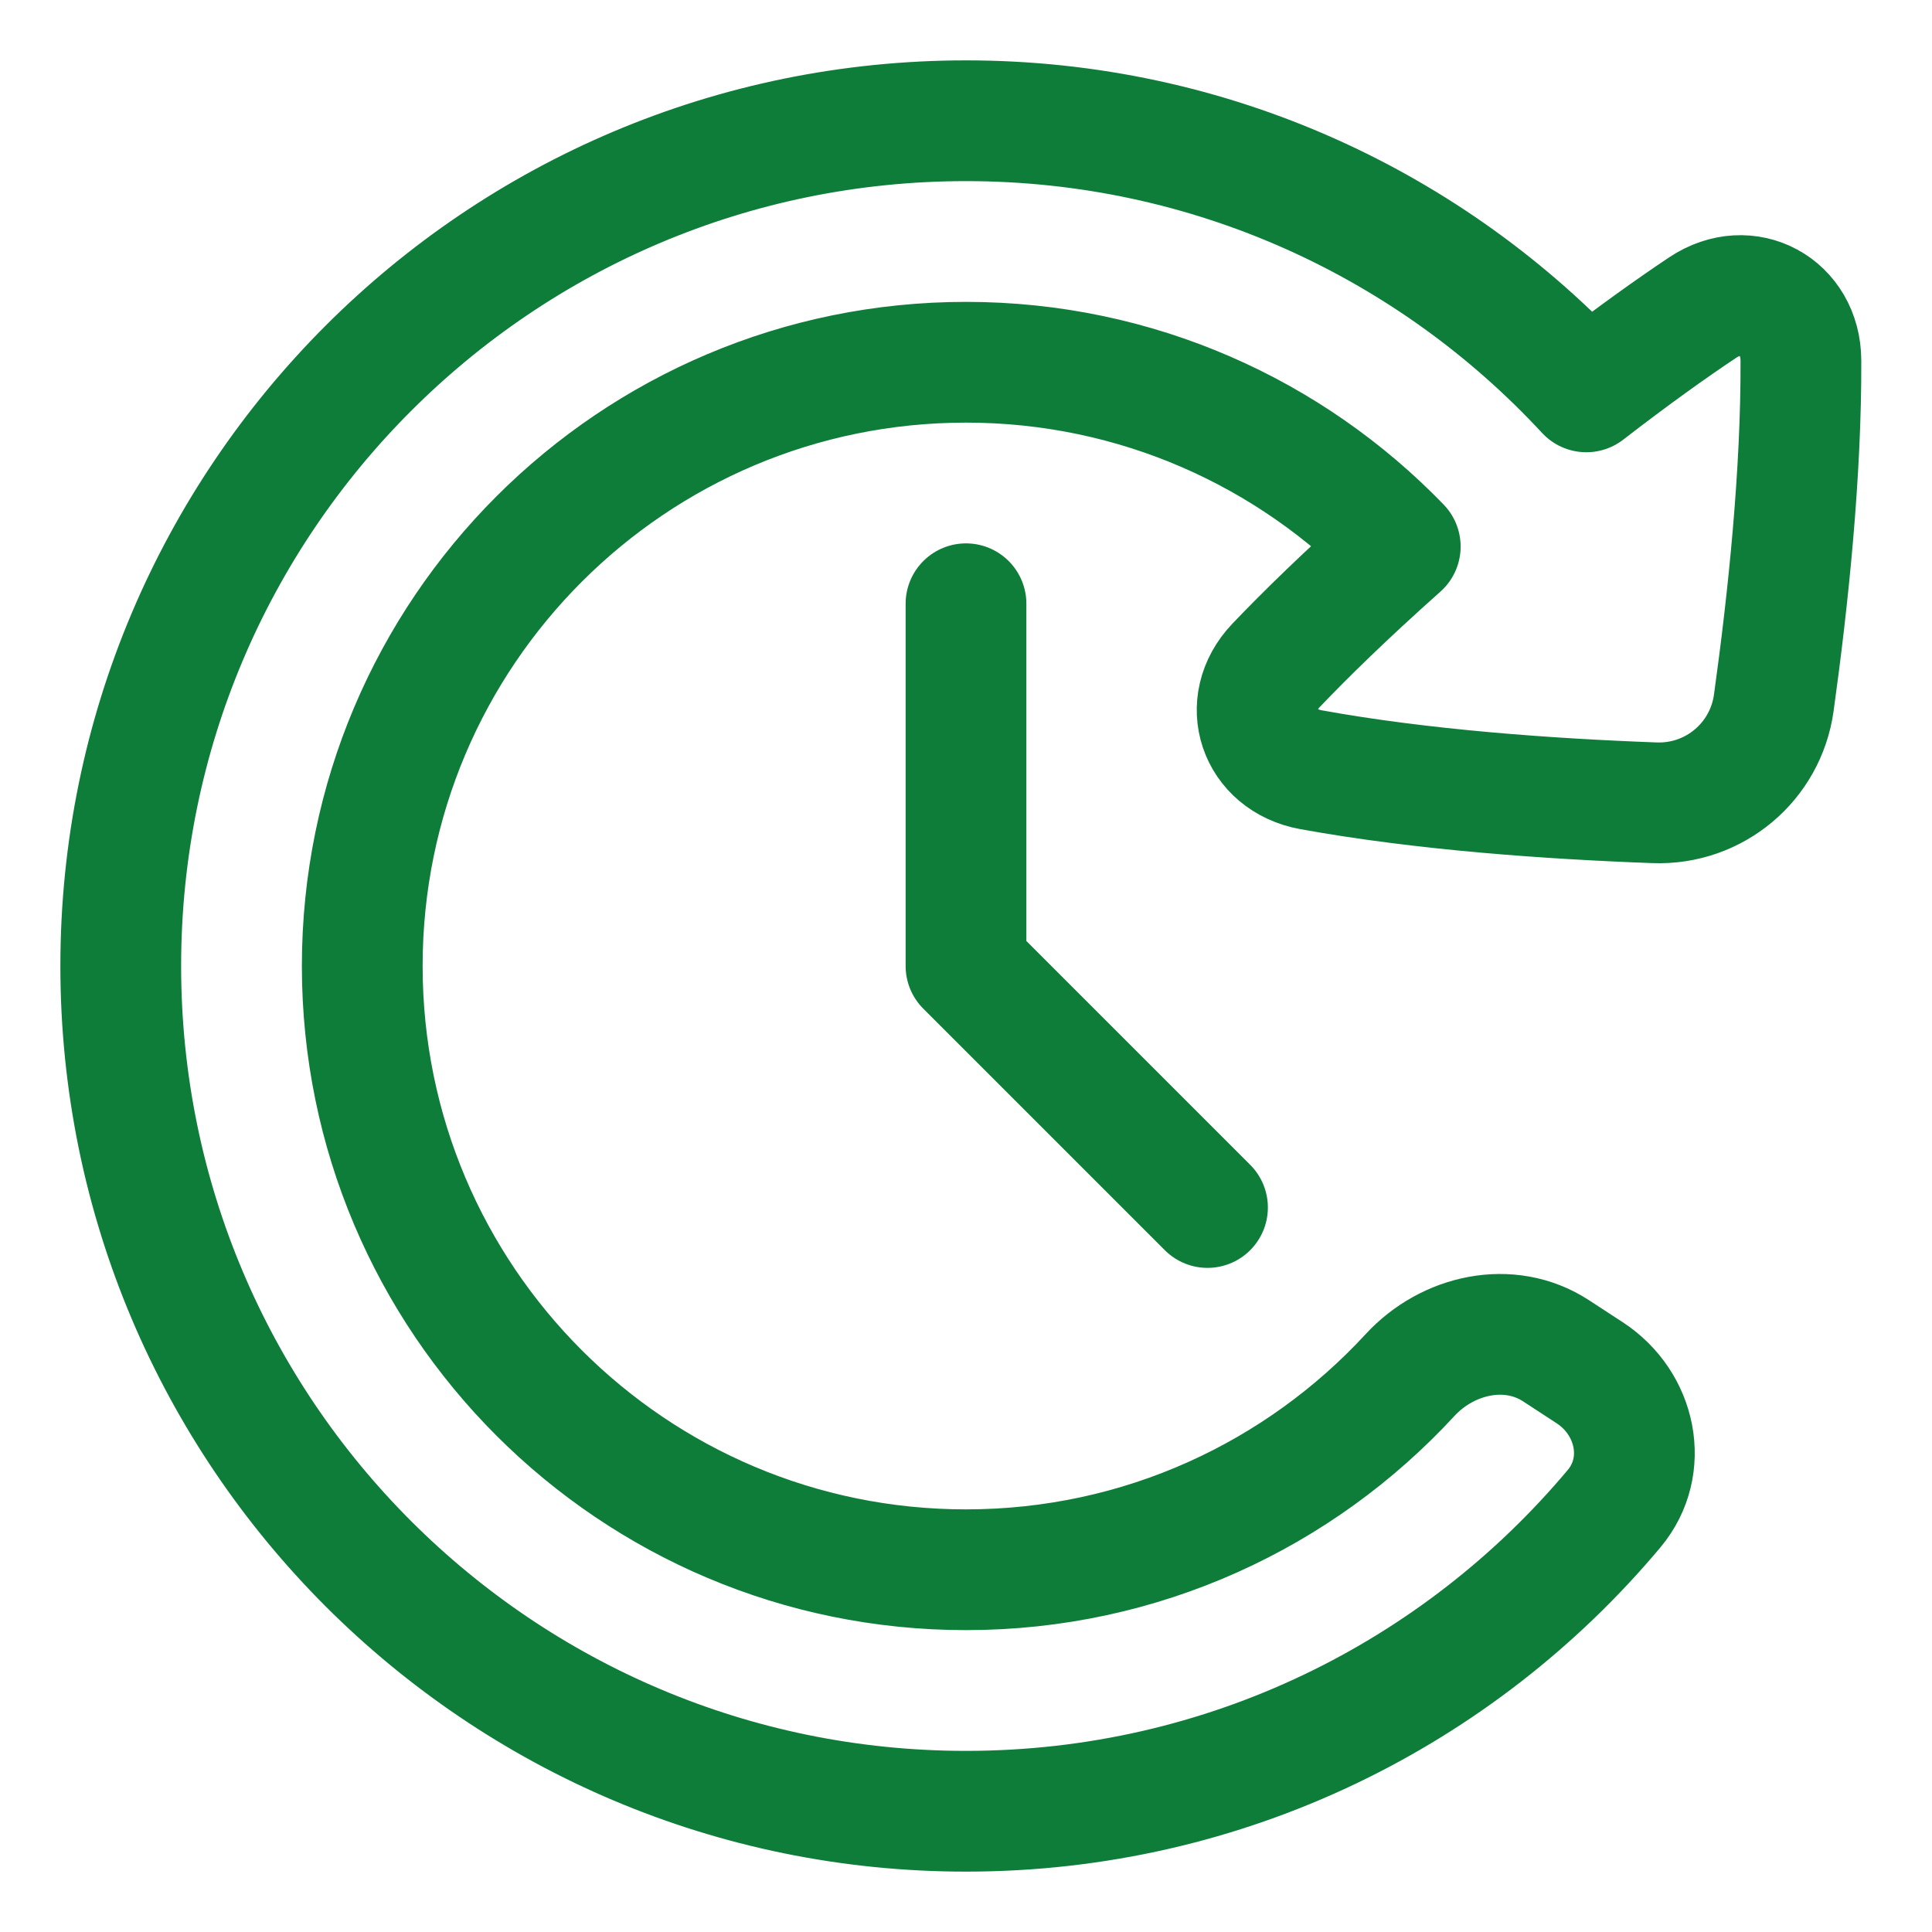
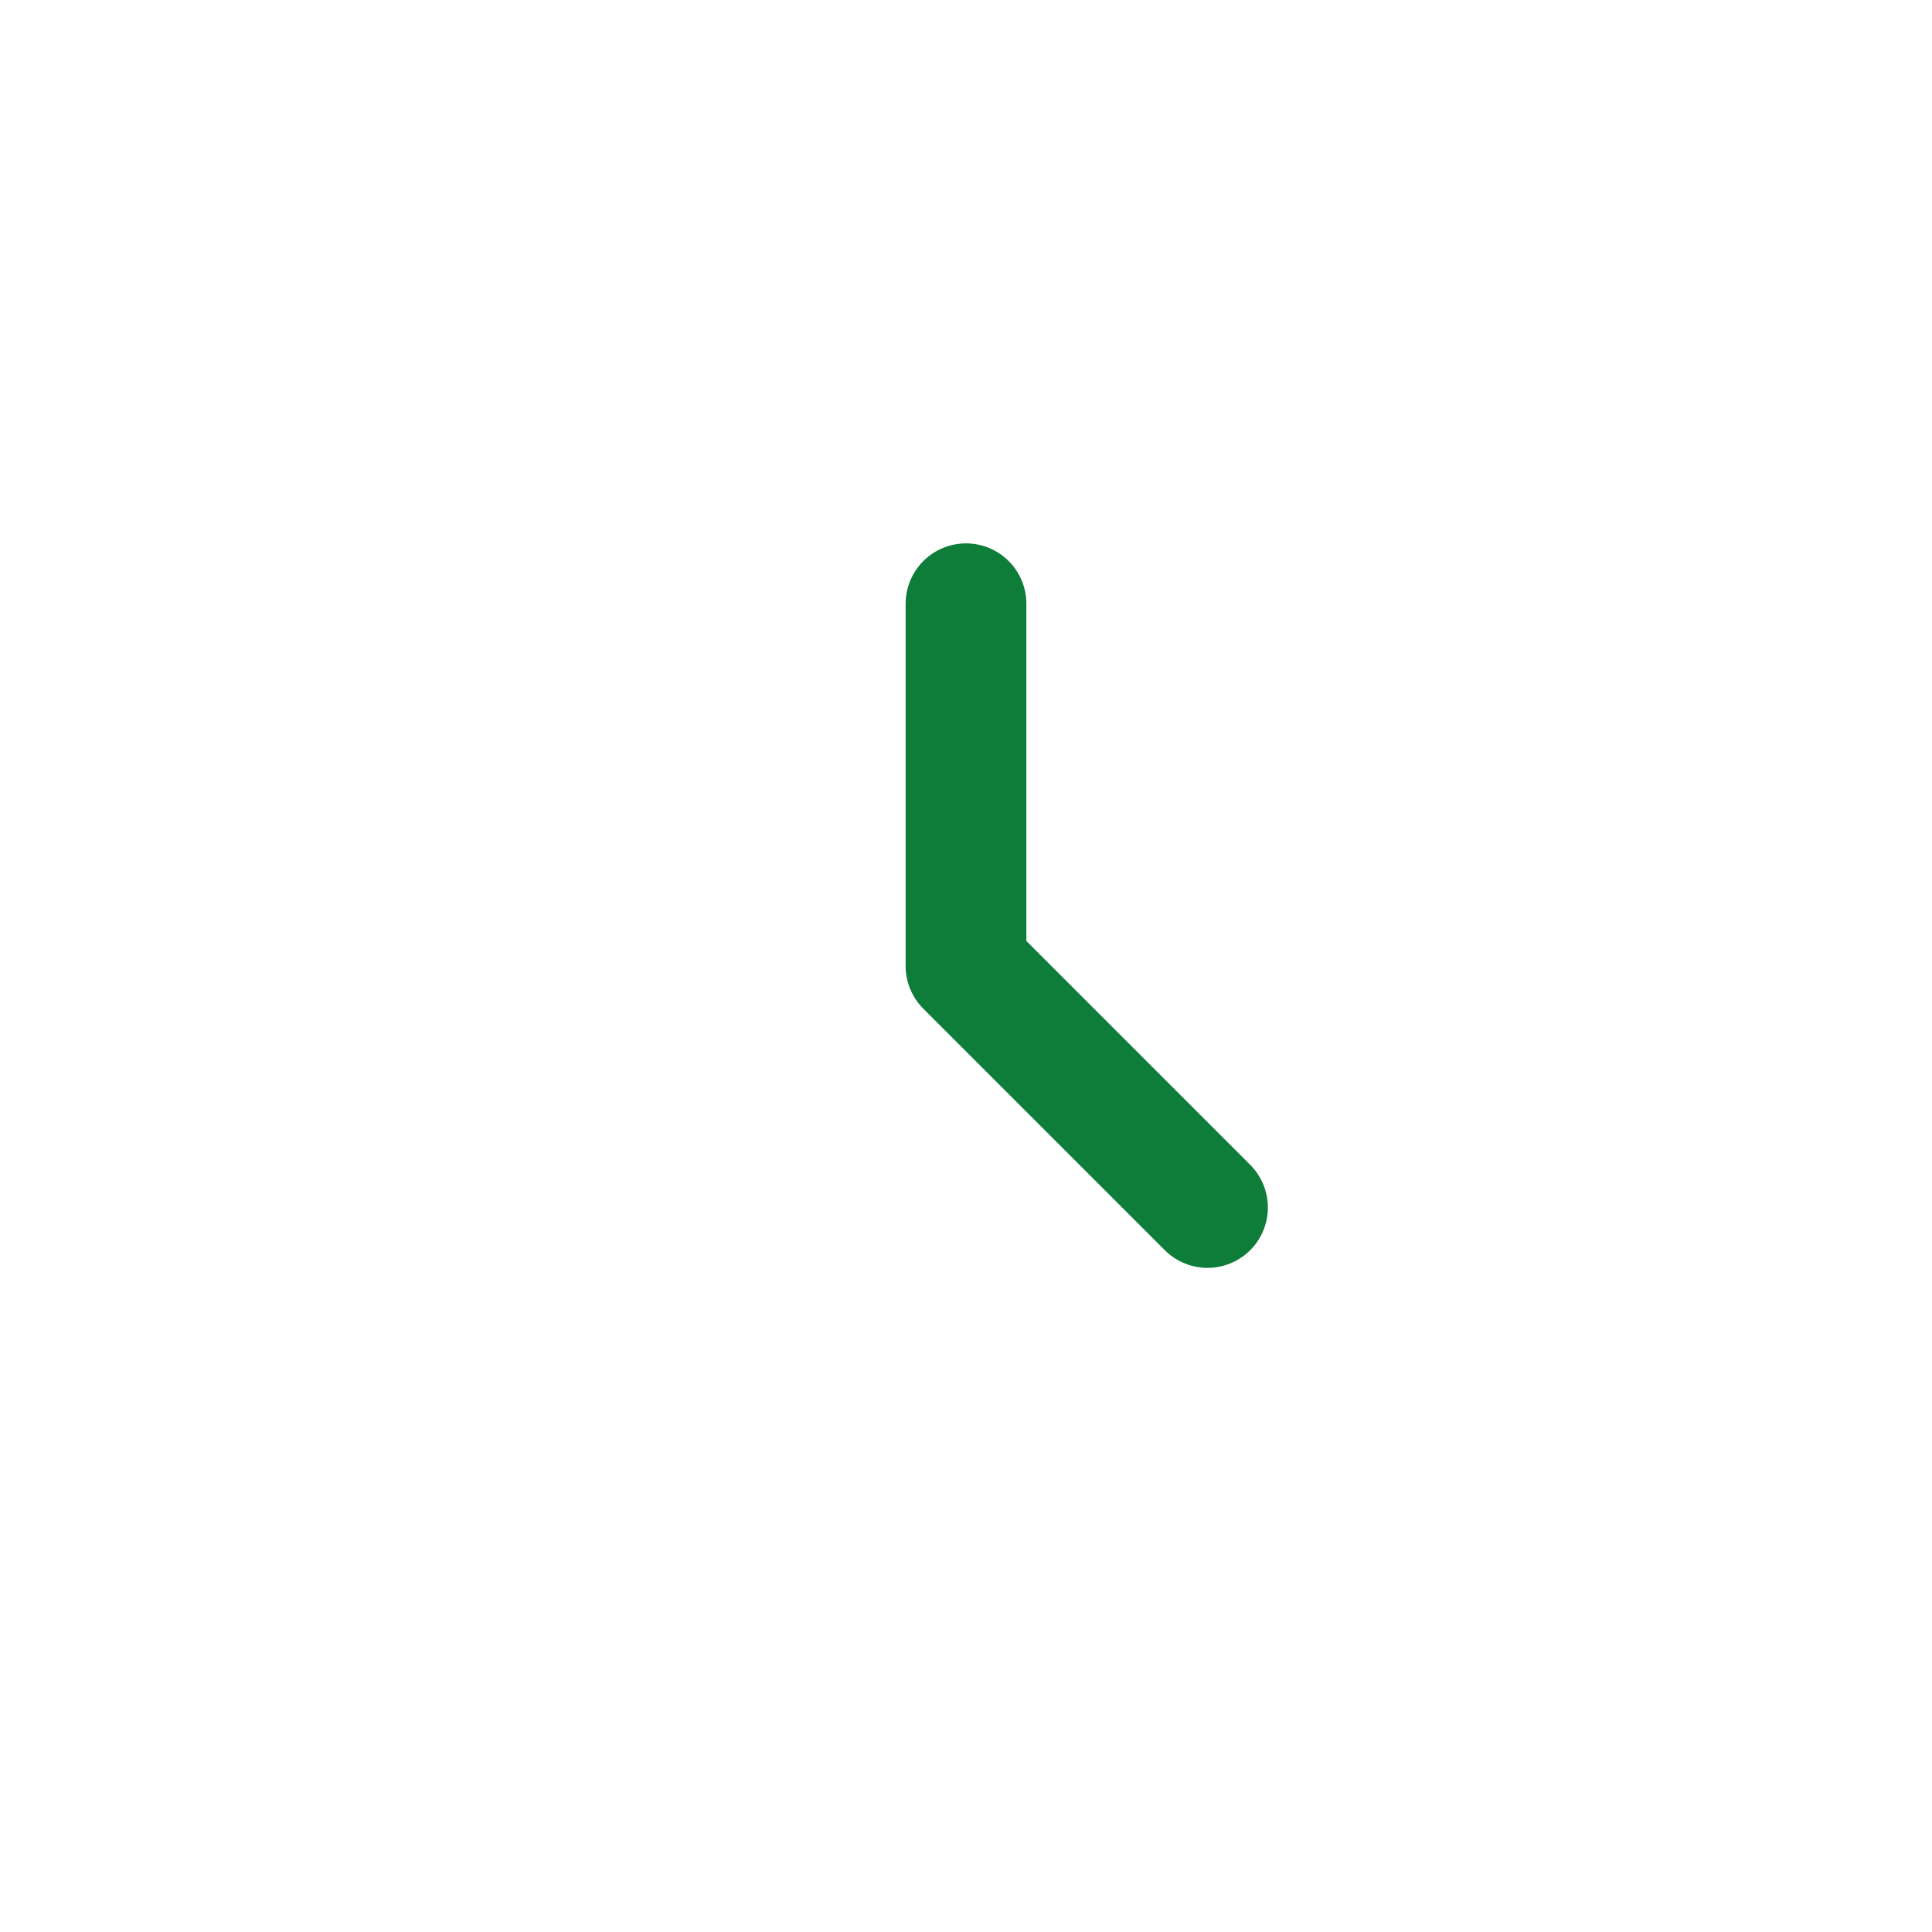
<svg xmlns="http://www.w3.org/2000/svg" fill="none" viewBox="0 0 48 48" stroke-width="3" height="48" width="48">
-   <path stroke="#0e7d39" stroke-linecap="round" stroke-linejoin="round" d="M40.102 37.482C40.989 36.423 40.653 34.861 39.496 34.106L38.658 33.559C37.502 32.806 35.968 33.149 35.032 34.163C32.291 37.137 28.363 39 24 39C15.716 39 9 32.284 9 24C9 15.716 15.716 9 24 9C28.236 9 32.061 10.756 34.789 13.579C33.425 14.794 32.426 15.773 31.705 16.529C30.793 17.486 31.268 18.886 32.569 19.123C35.327 19.625 38.486 19.849 41.112 19.945C42.59 19.998 43.865 18.929 44.069 17.463C44.429 14.876 44.755 11.747 44.743 8.956C44.738 7.62 43.415 6.899 42.303 7.641C41.542 8.149 40.583 8.83 39.412 9.736C35.576 5.593 30.091 3 24 3C12.402 3 3 12.402 3 24C3 35.598 12.402 45 24 45C30.466 45 36.25 42.078 40.102 37.482Z" />
  <path stroke="#0e7d39" stroke-linecap="round" stroke-linejoin="round" d="M24 15V24L30 30" />
</svg>